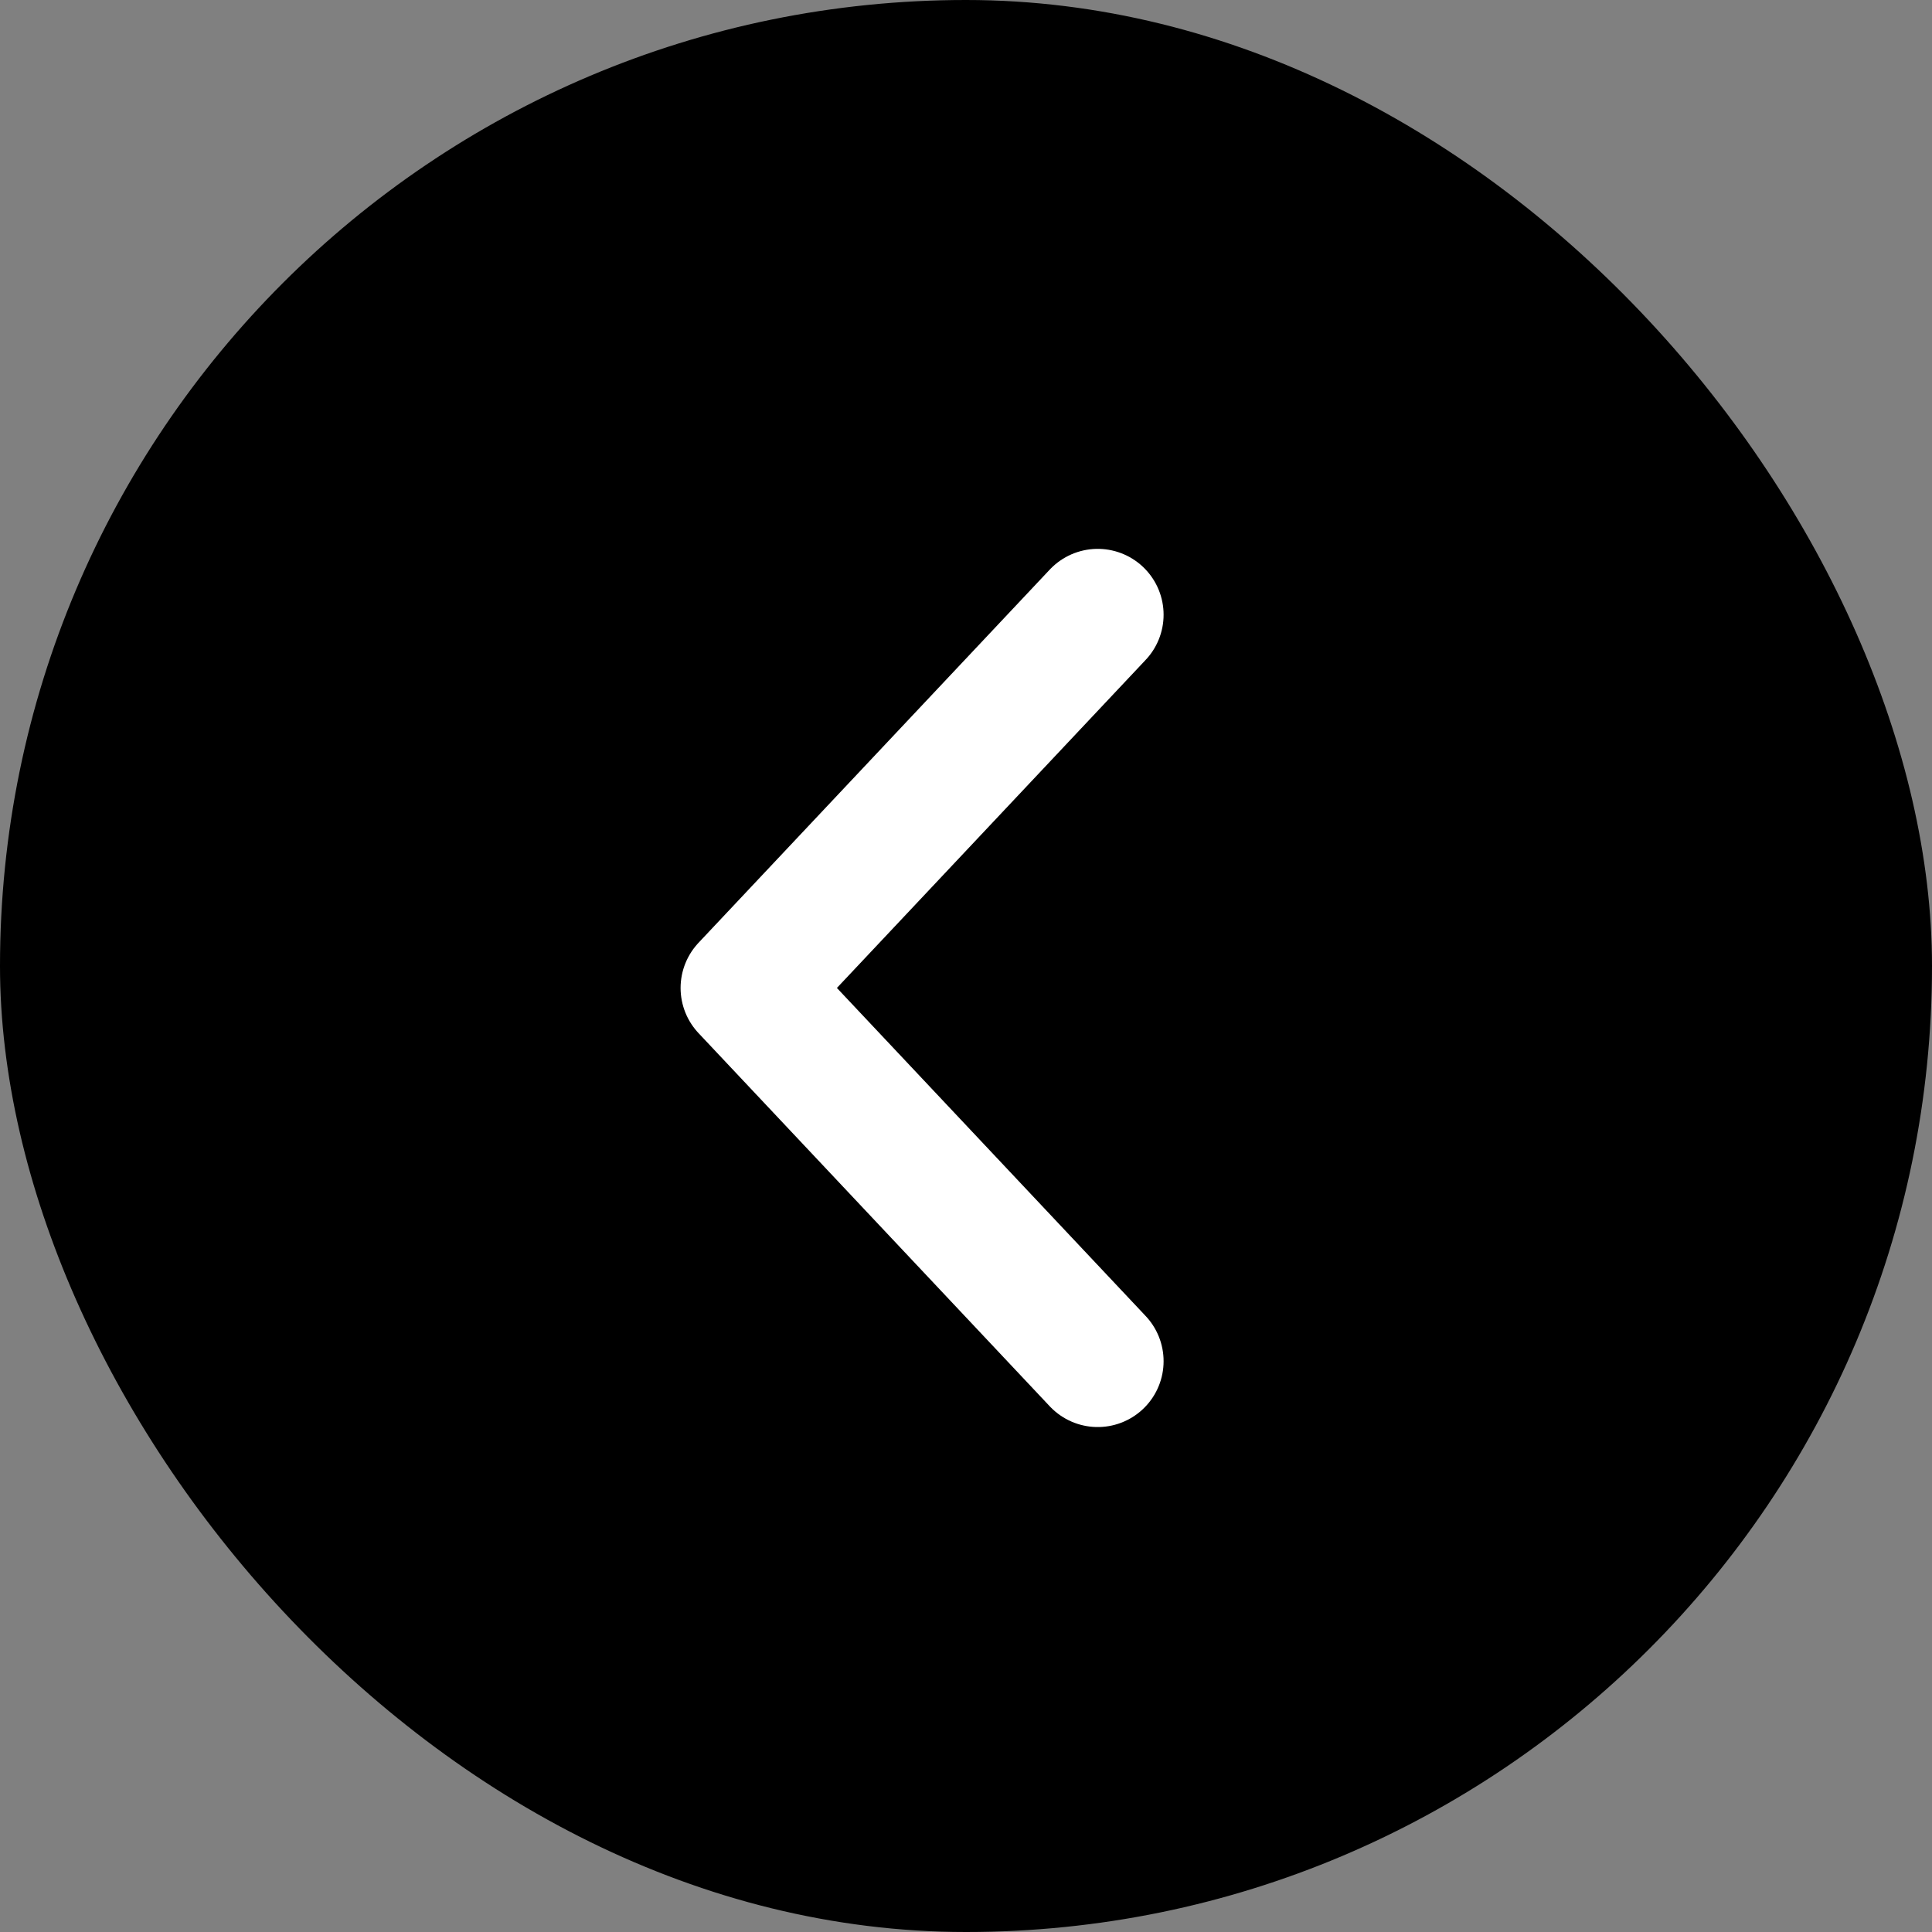
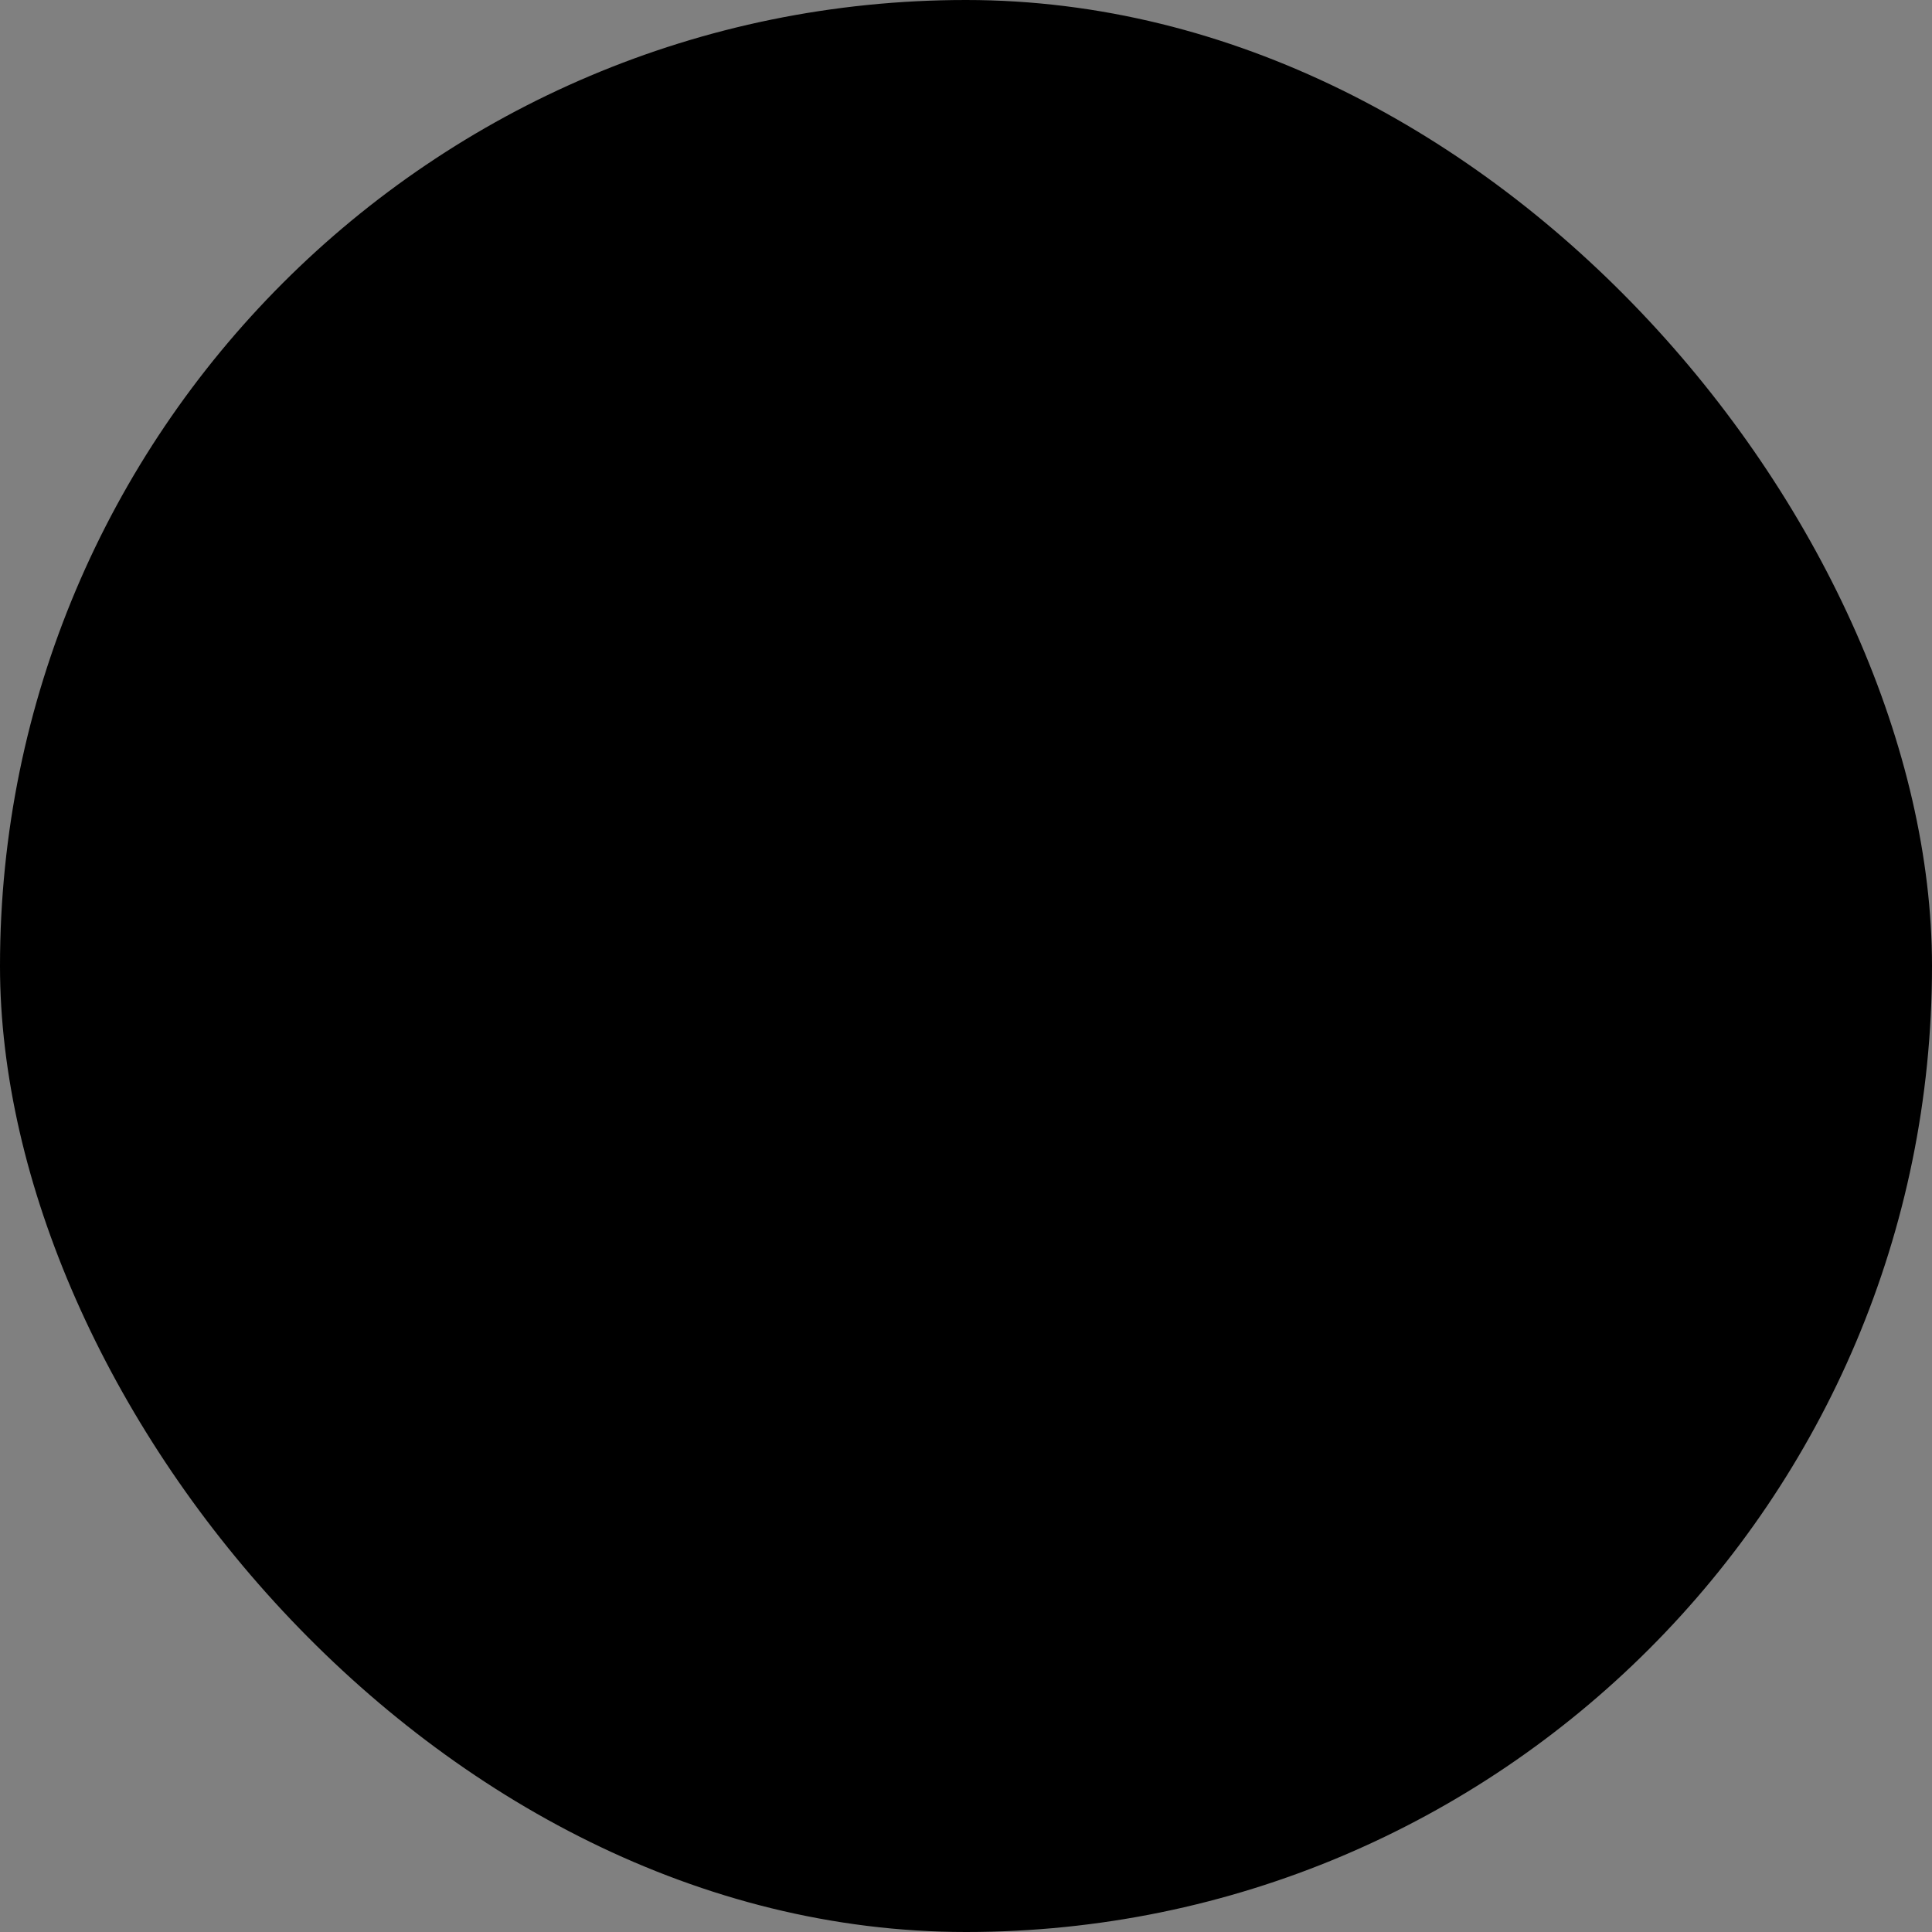
<svg xmlns="http://www.w3.org/2000/svg" width="44" height="44" viewBox="0 0 44 44" fill="none">
  <rect x="0" y="0" width="44" height="44" fill="#808080" stroke="none" />
  <rect width="44" height="44" rx="22" fill="black" />
-   <path d="M25 31L17 22.5L25 14" stroke="white" stroke-width="3" stroke-linecap="round" stroke-linejoin="round" />
</svg>